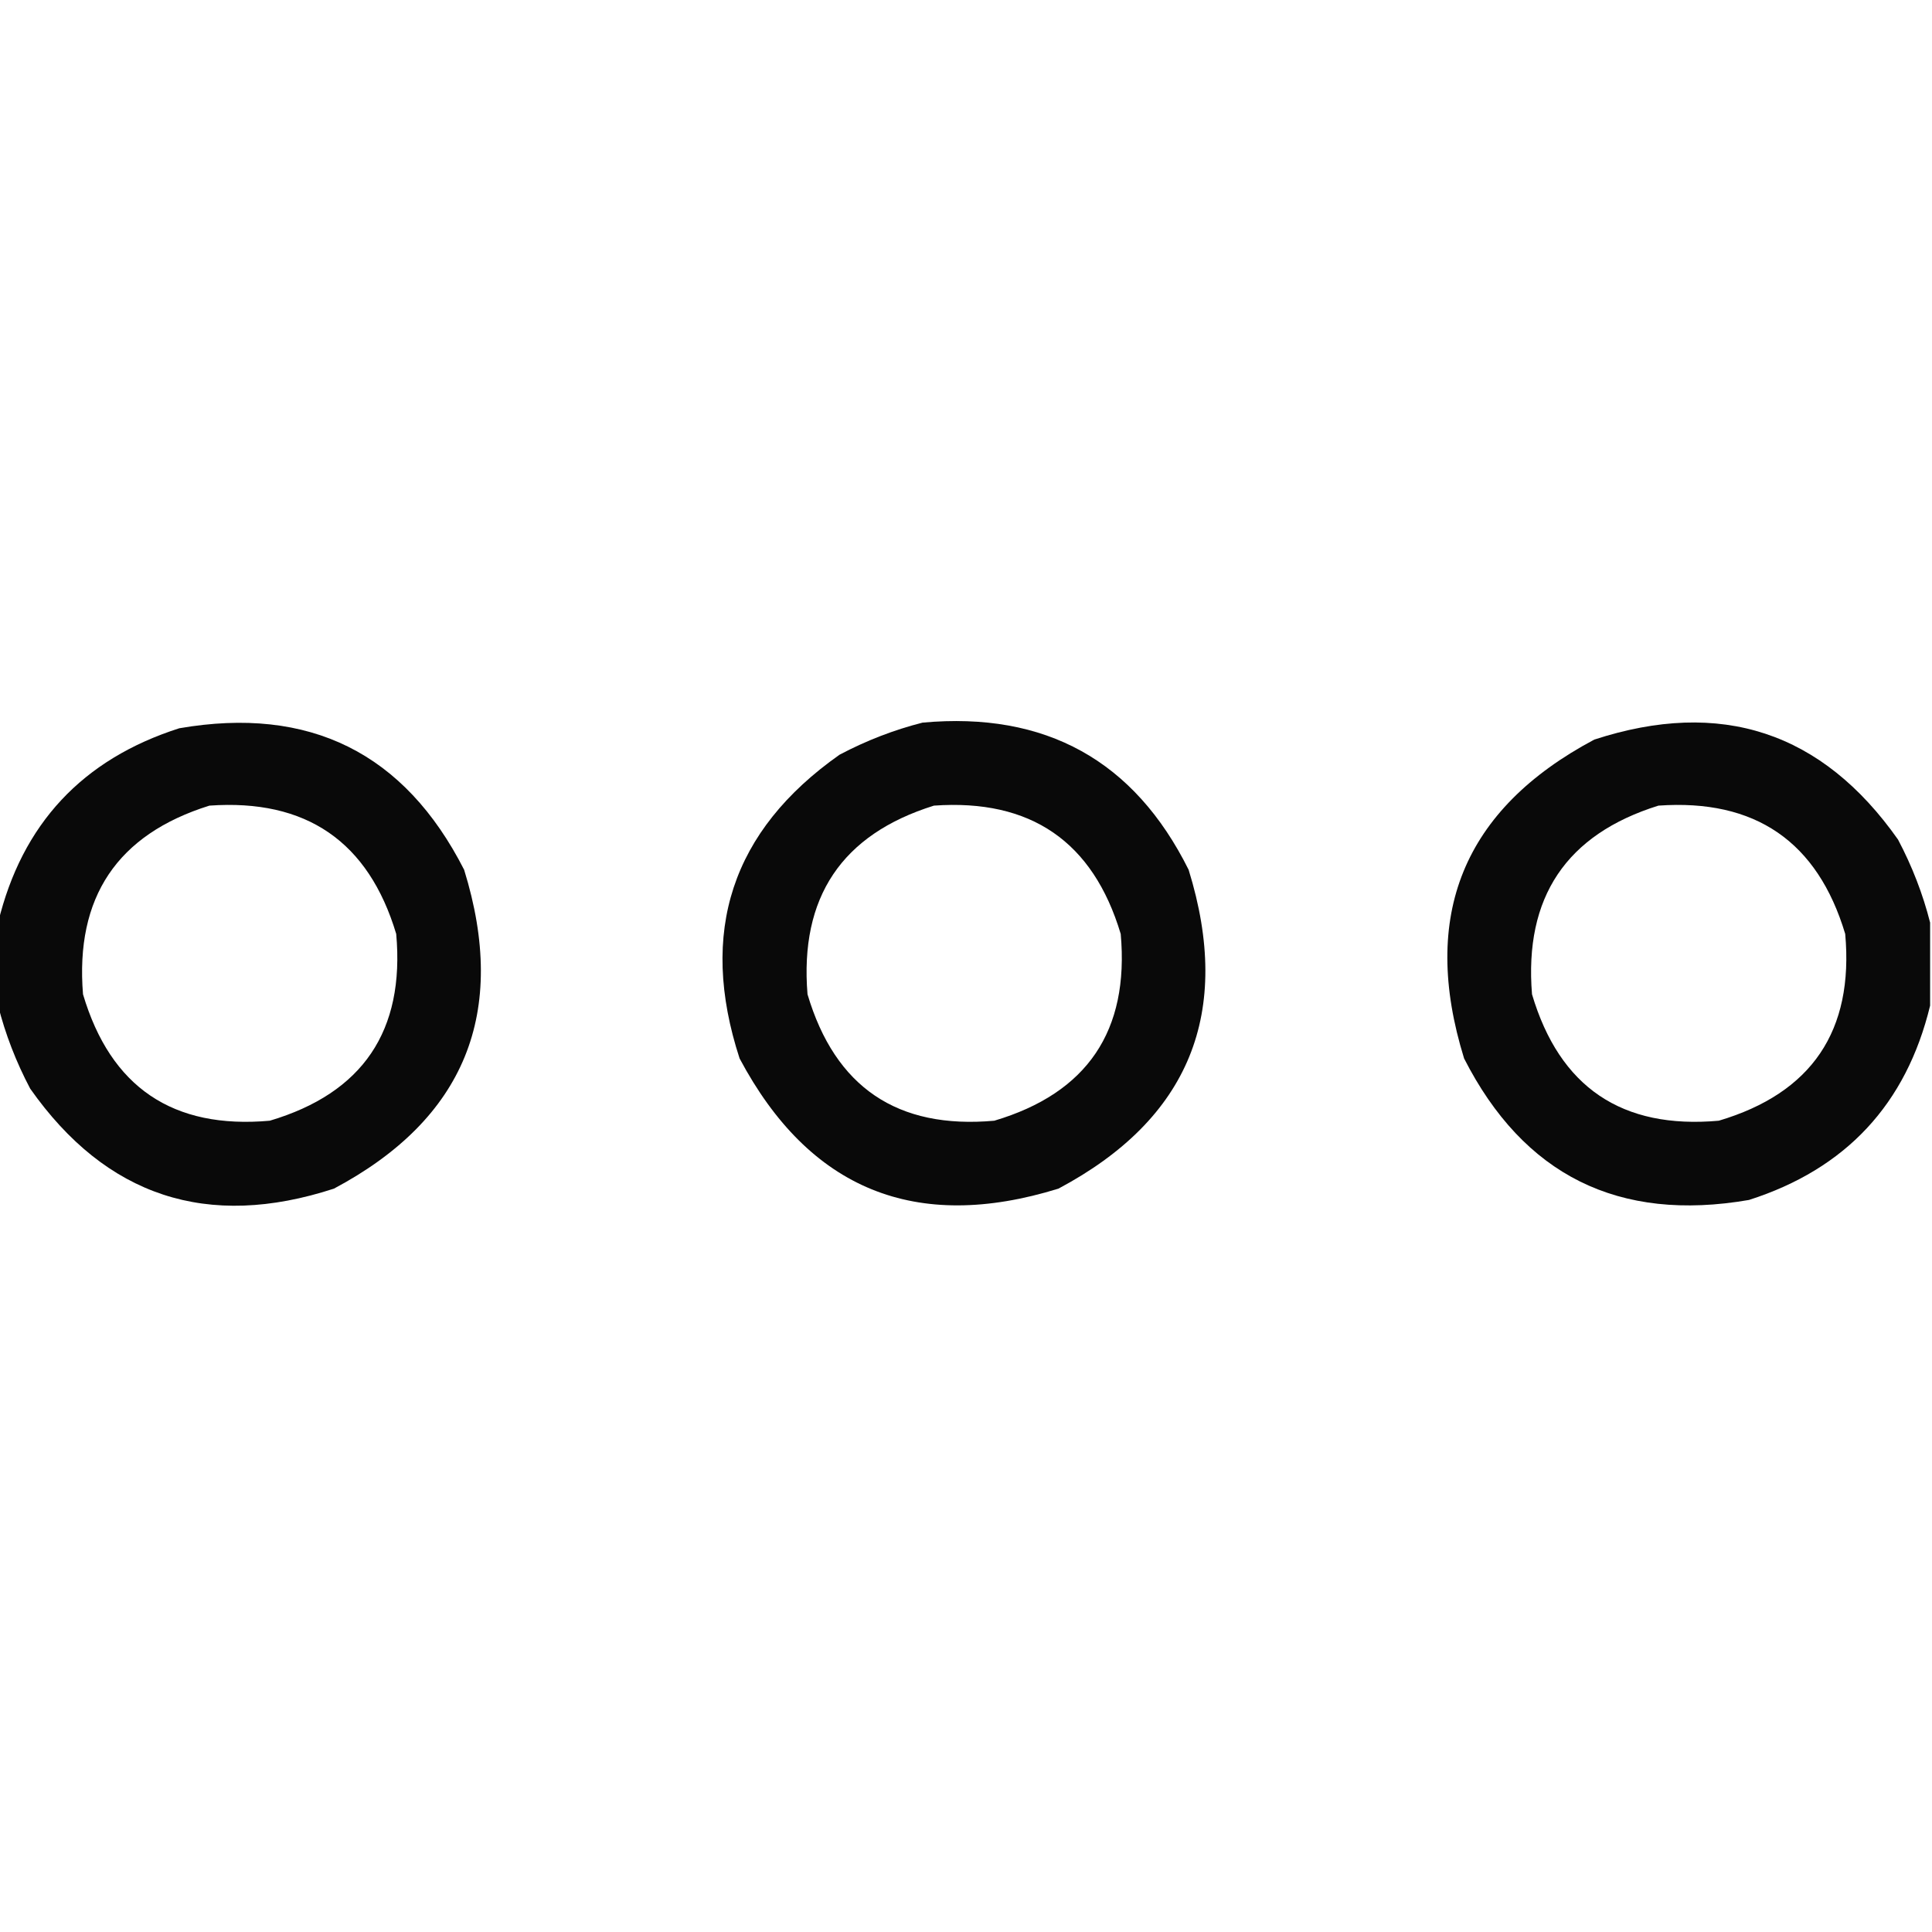
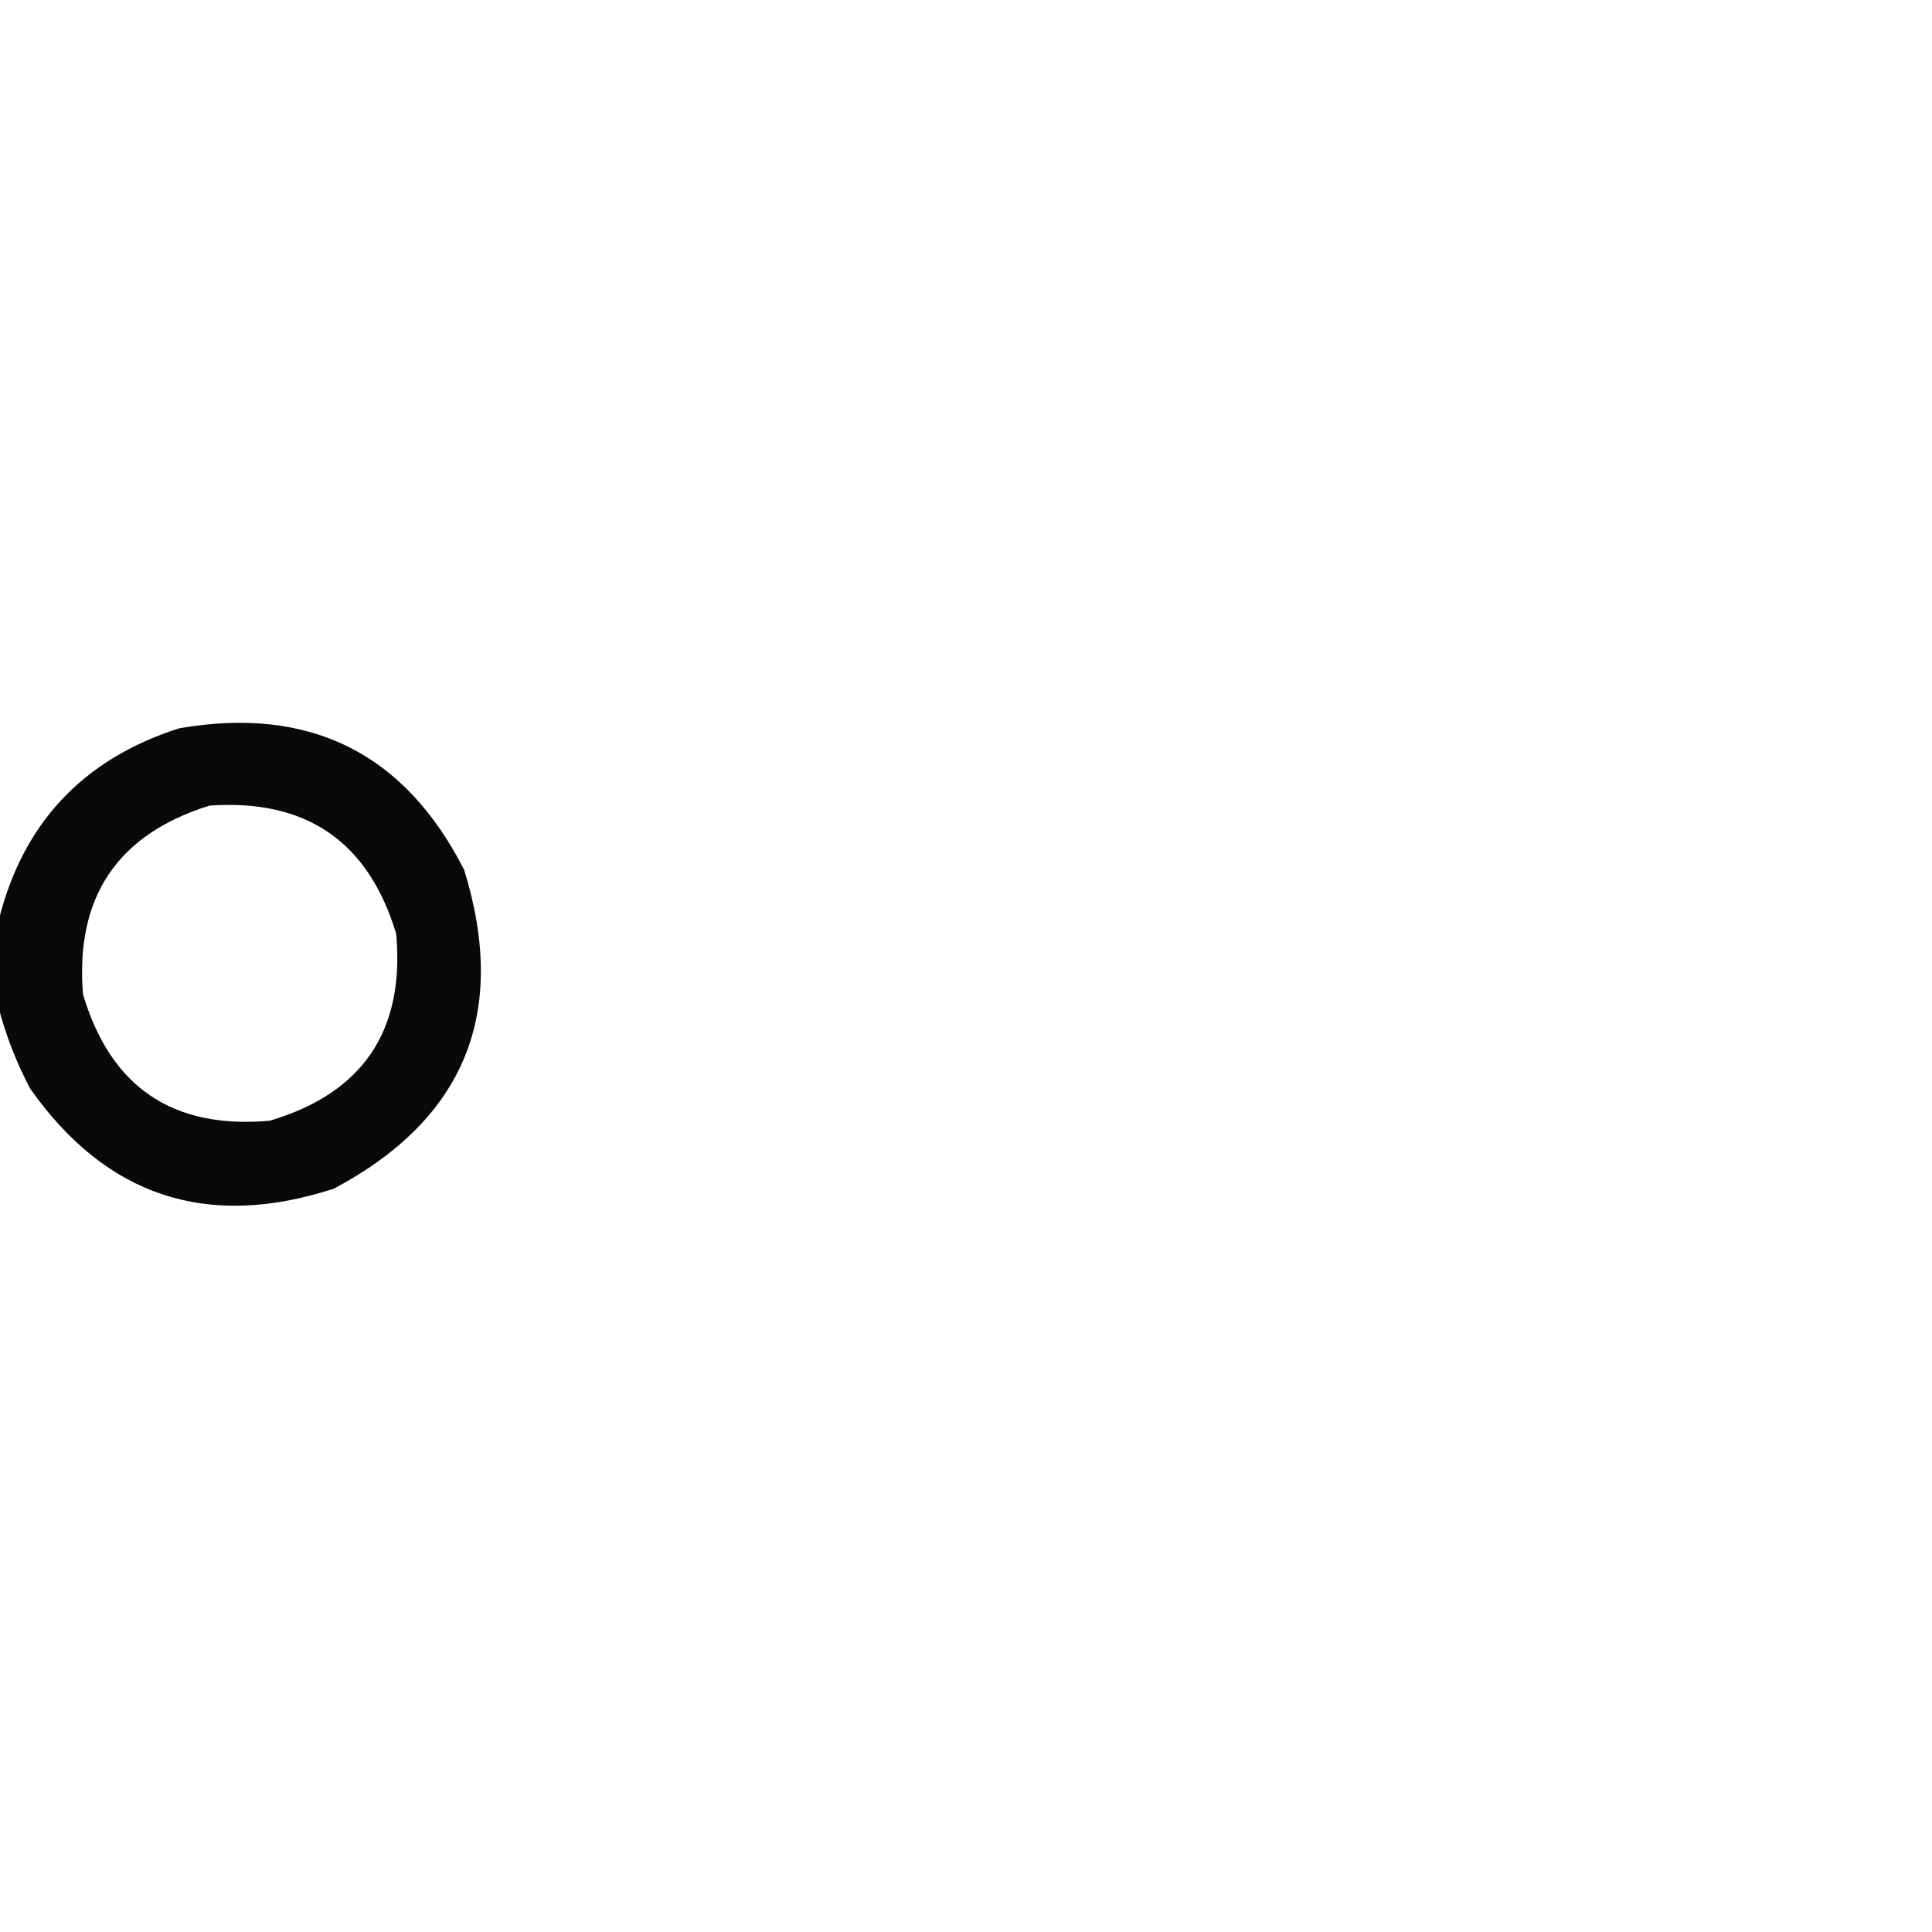
<svg xmlns="http://www.w3.org/2000/svg" version="1.1" width="512px" height="512px" style="shape-rendering:geometricPrecision; text-rendering:geometricPrecision; image-rendering:optimizeQuality; fill-rule:evenodd; clip-rule:evenodd">
  <g>
    <path style="opacity:0.961" fill="#000000" d="M -0.5,266.5 C -0.5,259.167 -0.5,251.833 -0.5,244.5C 5.824,218.378 21.824,201.211 47.5,193C 82.05,187.025 107.217,199.525 123,230.5C 134.724,268.36 123.224,296.527 88.5,315C 54.966,325.933 28.132,317.099 8,288.5C 4.248,281.393 1.415,274.06 -0.5,266.5 Z M 55.5,213.5 C 81.16,211.68 97.66,223.014 105,247.5C 107.305,273.184 96.139,289.684 71.5,297C 45.816,299.305 29.316,288.139 22,263.5C 19.9,237.793 31.067,221.126 55.5,213.5 Z" />
  </g>
  <g>
-     <path style="opacity:0.961" fill="#000000" d="M 244.5,191.5 C 277.078,188.531 300.578,201.531 315,230.5C 326.724,268.36 315.224,296.527 280.5,315C 242.64,326.724 214.473,315.224 196,280.5C 185.067,246.966 193.901,220.132 222.5,200C 229.607,196.248 236.94,193.415 244.5,191.5 Z M 247.5,213.5 C 273.16,211.68 289.66,223.014 297,247.5C 299.305,273.184 288.139,289.684 263.5,297C 237.816,299.305 221.316,288.139 214,263.5C 211.9,237.793 223.067,221.126 247.5,213.5 Z" />
-   </g>
+     </g>
  <g>
-     <path style="opacity:0.961" fill="#000000" d="M 511.5,244.5 C 511.5,251.833 511.5,259.167 511.5,266.5C 505.176,292.622 489.176,309.789 463.5,318C 428.95,323.975 403.783,311.475 388,280.5C 376.276,242.64 387.776,214.473 422.5,196C 456.034,185.067 482.868,193.901 503,222.5C 506.752,229.607 509.585,236.94 511.5,244.5 Z M 439.5,213.5 C 465.16,211.68 481.66,223.014 489,247.5C 491.305,273.184 480.139,289.684 455.5,297C 429.816,299.305 413.316,288.139 406,263.5C 403.9,237.793 415.067,221.126 439.5,213.5 Z" />
-   </g>
+     </g>
</svg>